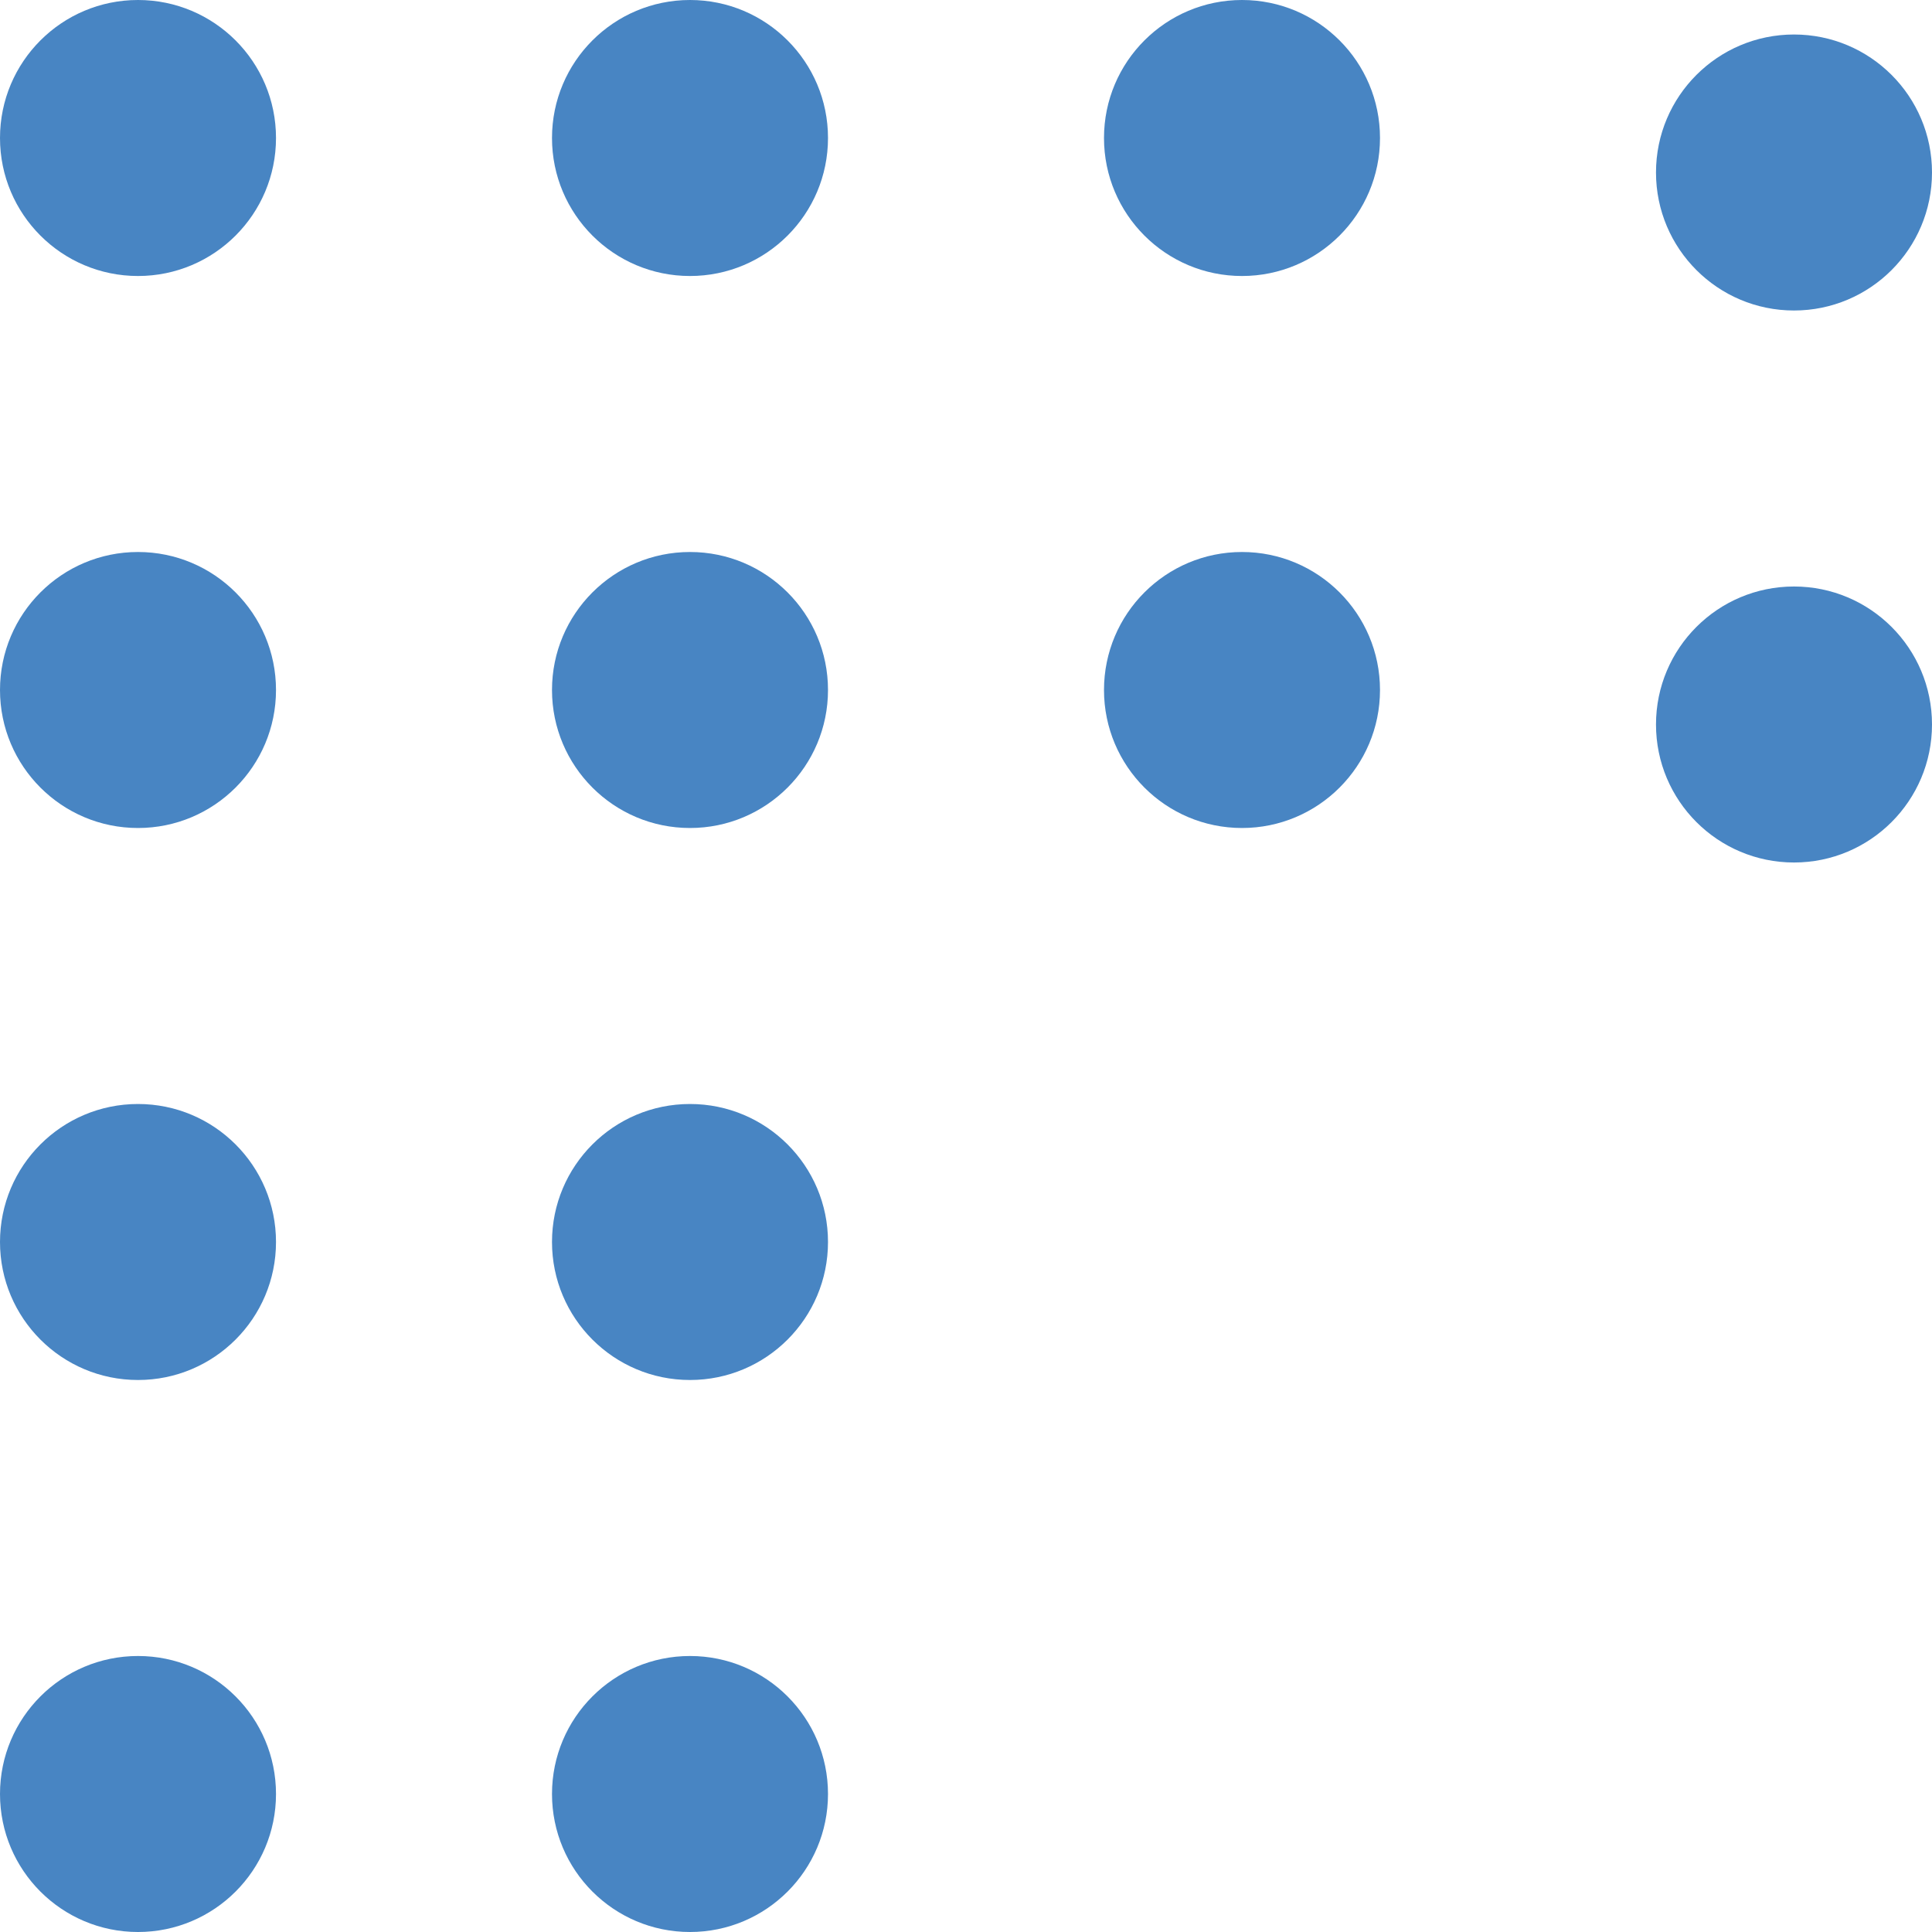
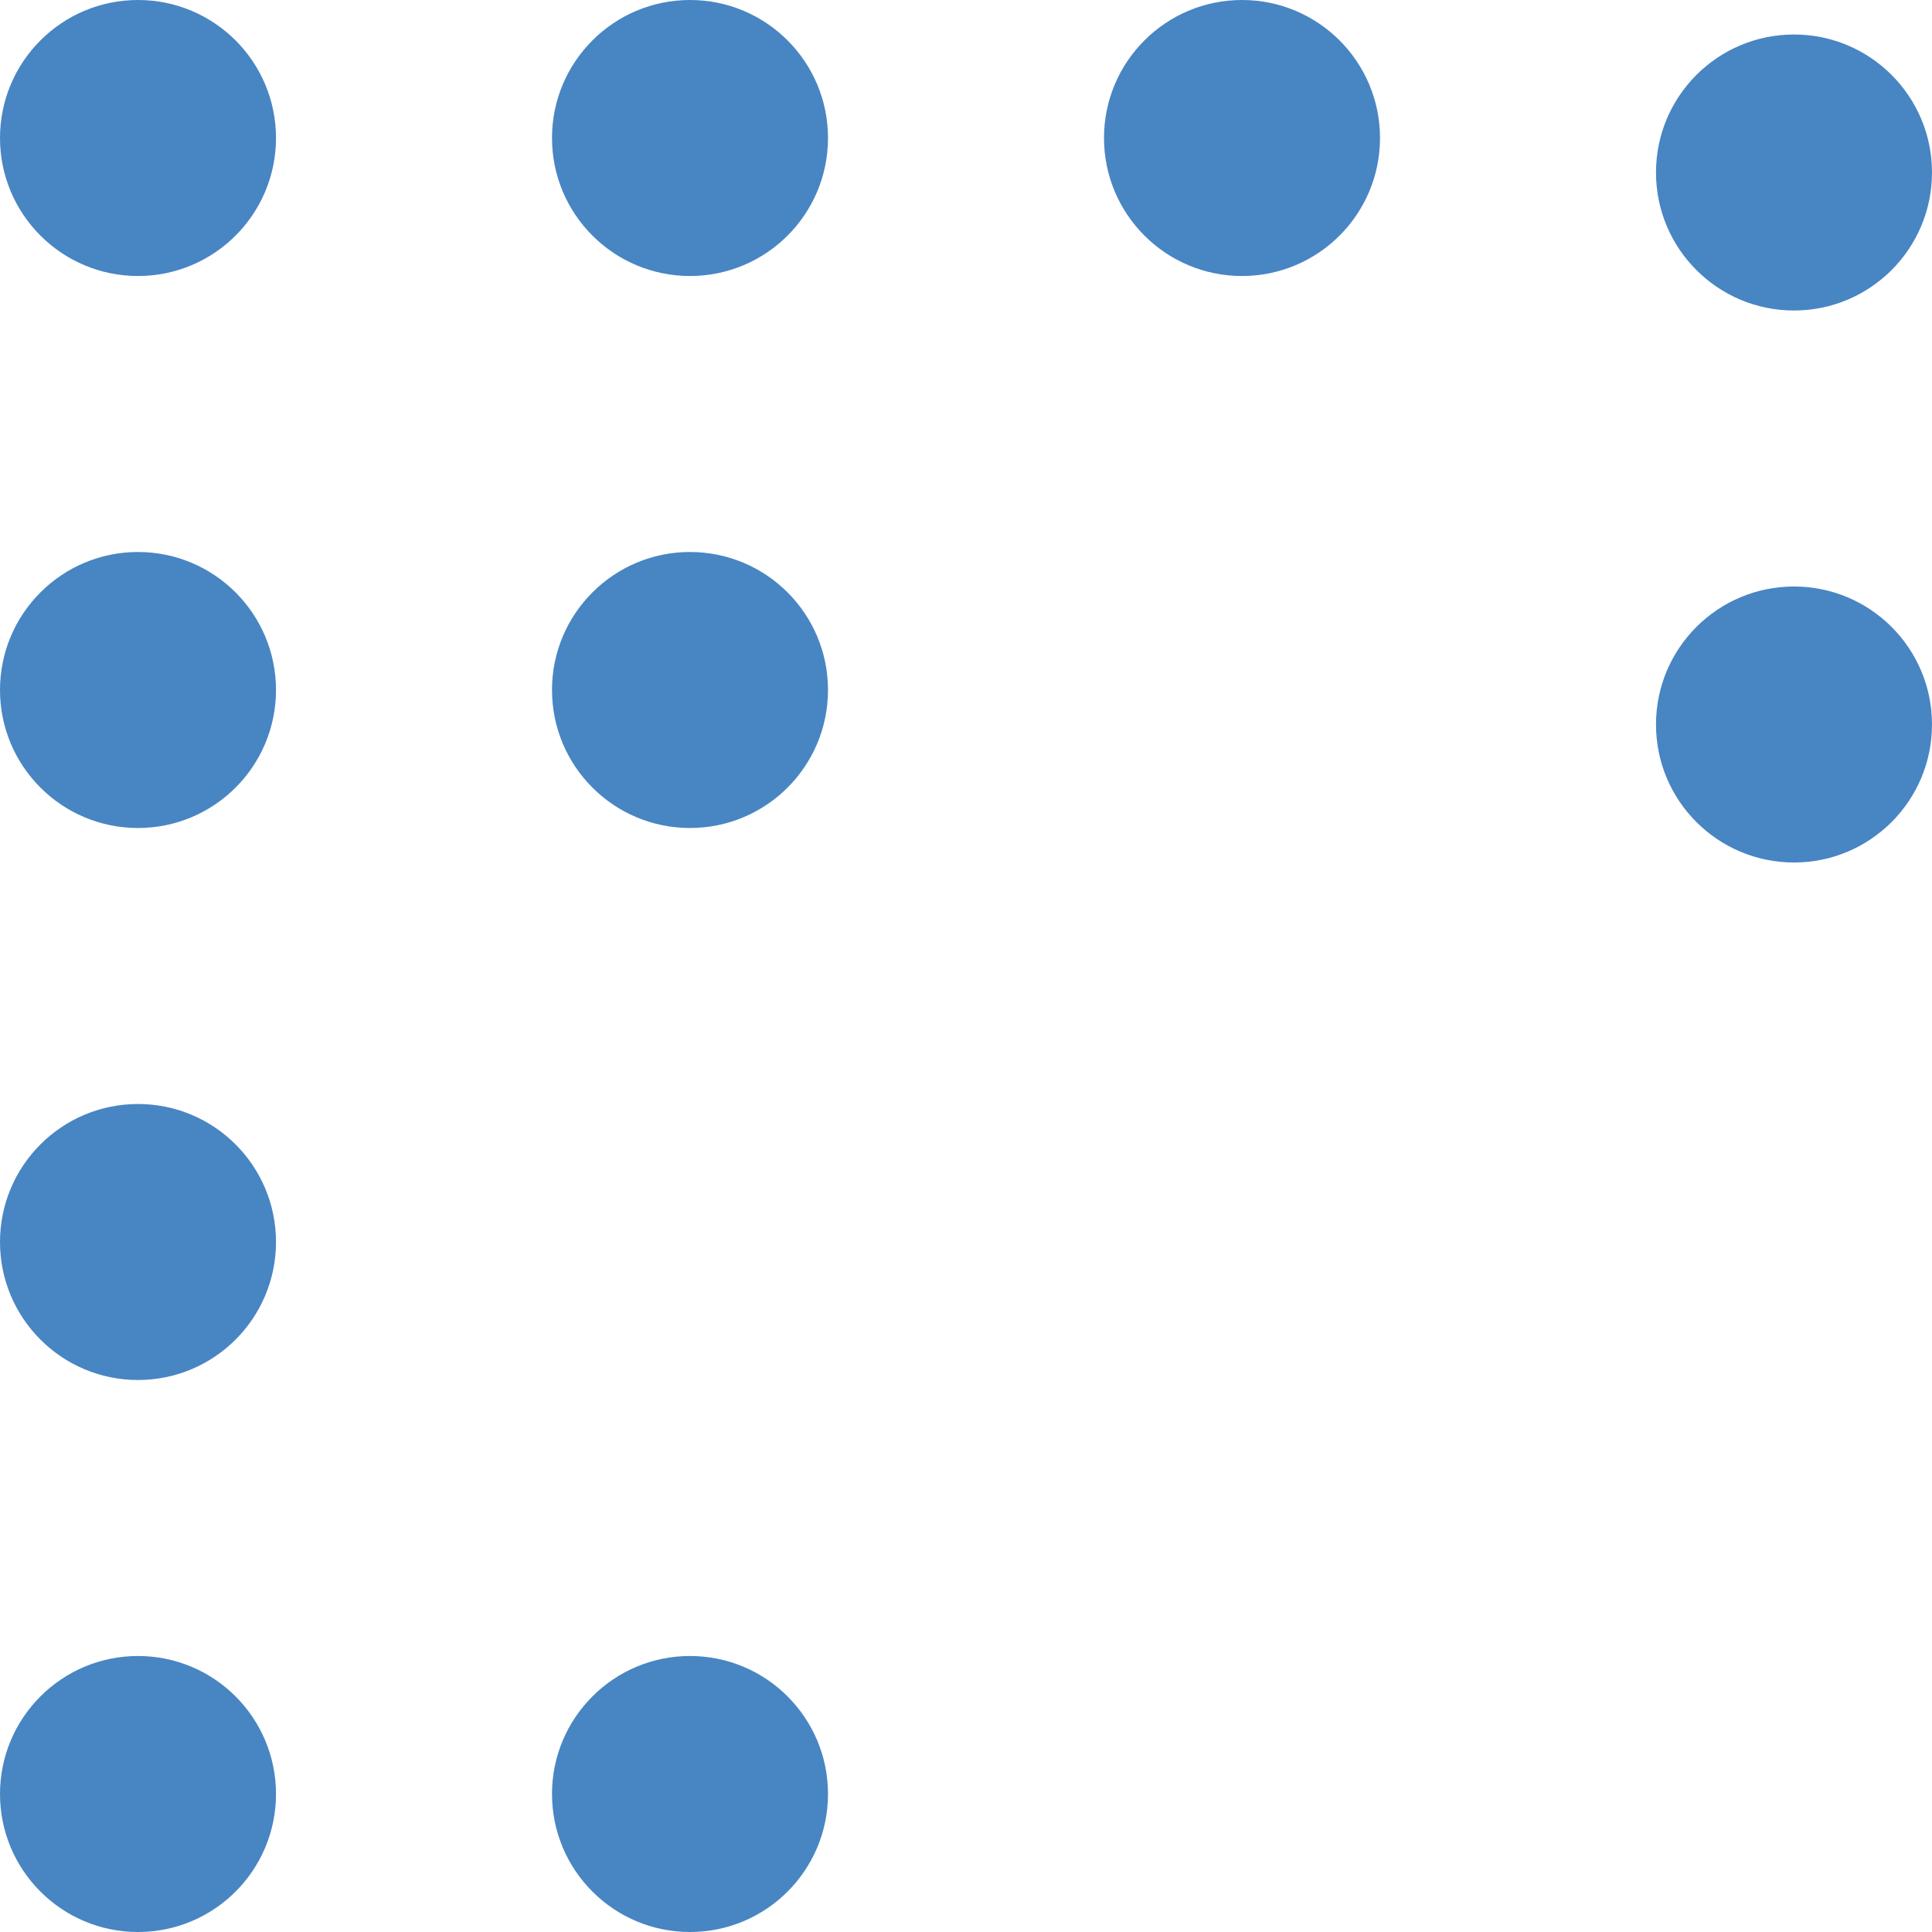
<svg xmlns="http://www.w3.org/2000/svg" width="56" height="56" fill="none">
  <circle cx="4" cy="4" r="4" transform="rotate(180 4 4)" fill="#4885C3" />
  <circle cx="4" cy="36" r="4" transform="rotate(180 4 36)" fill="#4885C3" />
  <circle cx="4" cy="20" r="4" transform="rotate(180 4 20)" fill="#4885C3" />
  <circle cx="4" cy="52" r="4" transform="rotate(180 4 52)" fill="#4885C3" />
  <circle cx="52" cy="5" r="4" transform="rotate(180 52 5)" fill="#4885C3" />
  <circle cx="52" cy="21" r="4" transform="rotate(180 52 21)" fill="#4885C3" />
  <circle cx="20" cy="4" r="4" transform="rotate(180 20 4)" fill="#4885C3" />
  <circle cx="36" cy="4" r="4" transform="rotate(180 36 4)" fill="#4885C3" />
  <circle cx="20" cy="20" r="4" transform="rotate(180 20 20)" fill="#4885C3" />
-   <circle cx="36" cy="20" r="4" transform="rotate(180 36 20)" fill="#4885C3" />
-   <circle cx="20" cy="36" r="4" transform="rotate(180 20 36)" fill="#4885C3" />
  <circle cx="20" cy="52" r="4" transform="rotate(180 20 52)" fill="#4885C3" />
</svg>